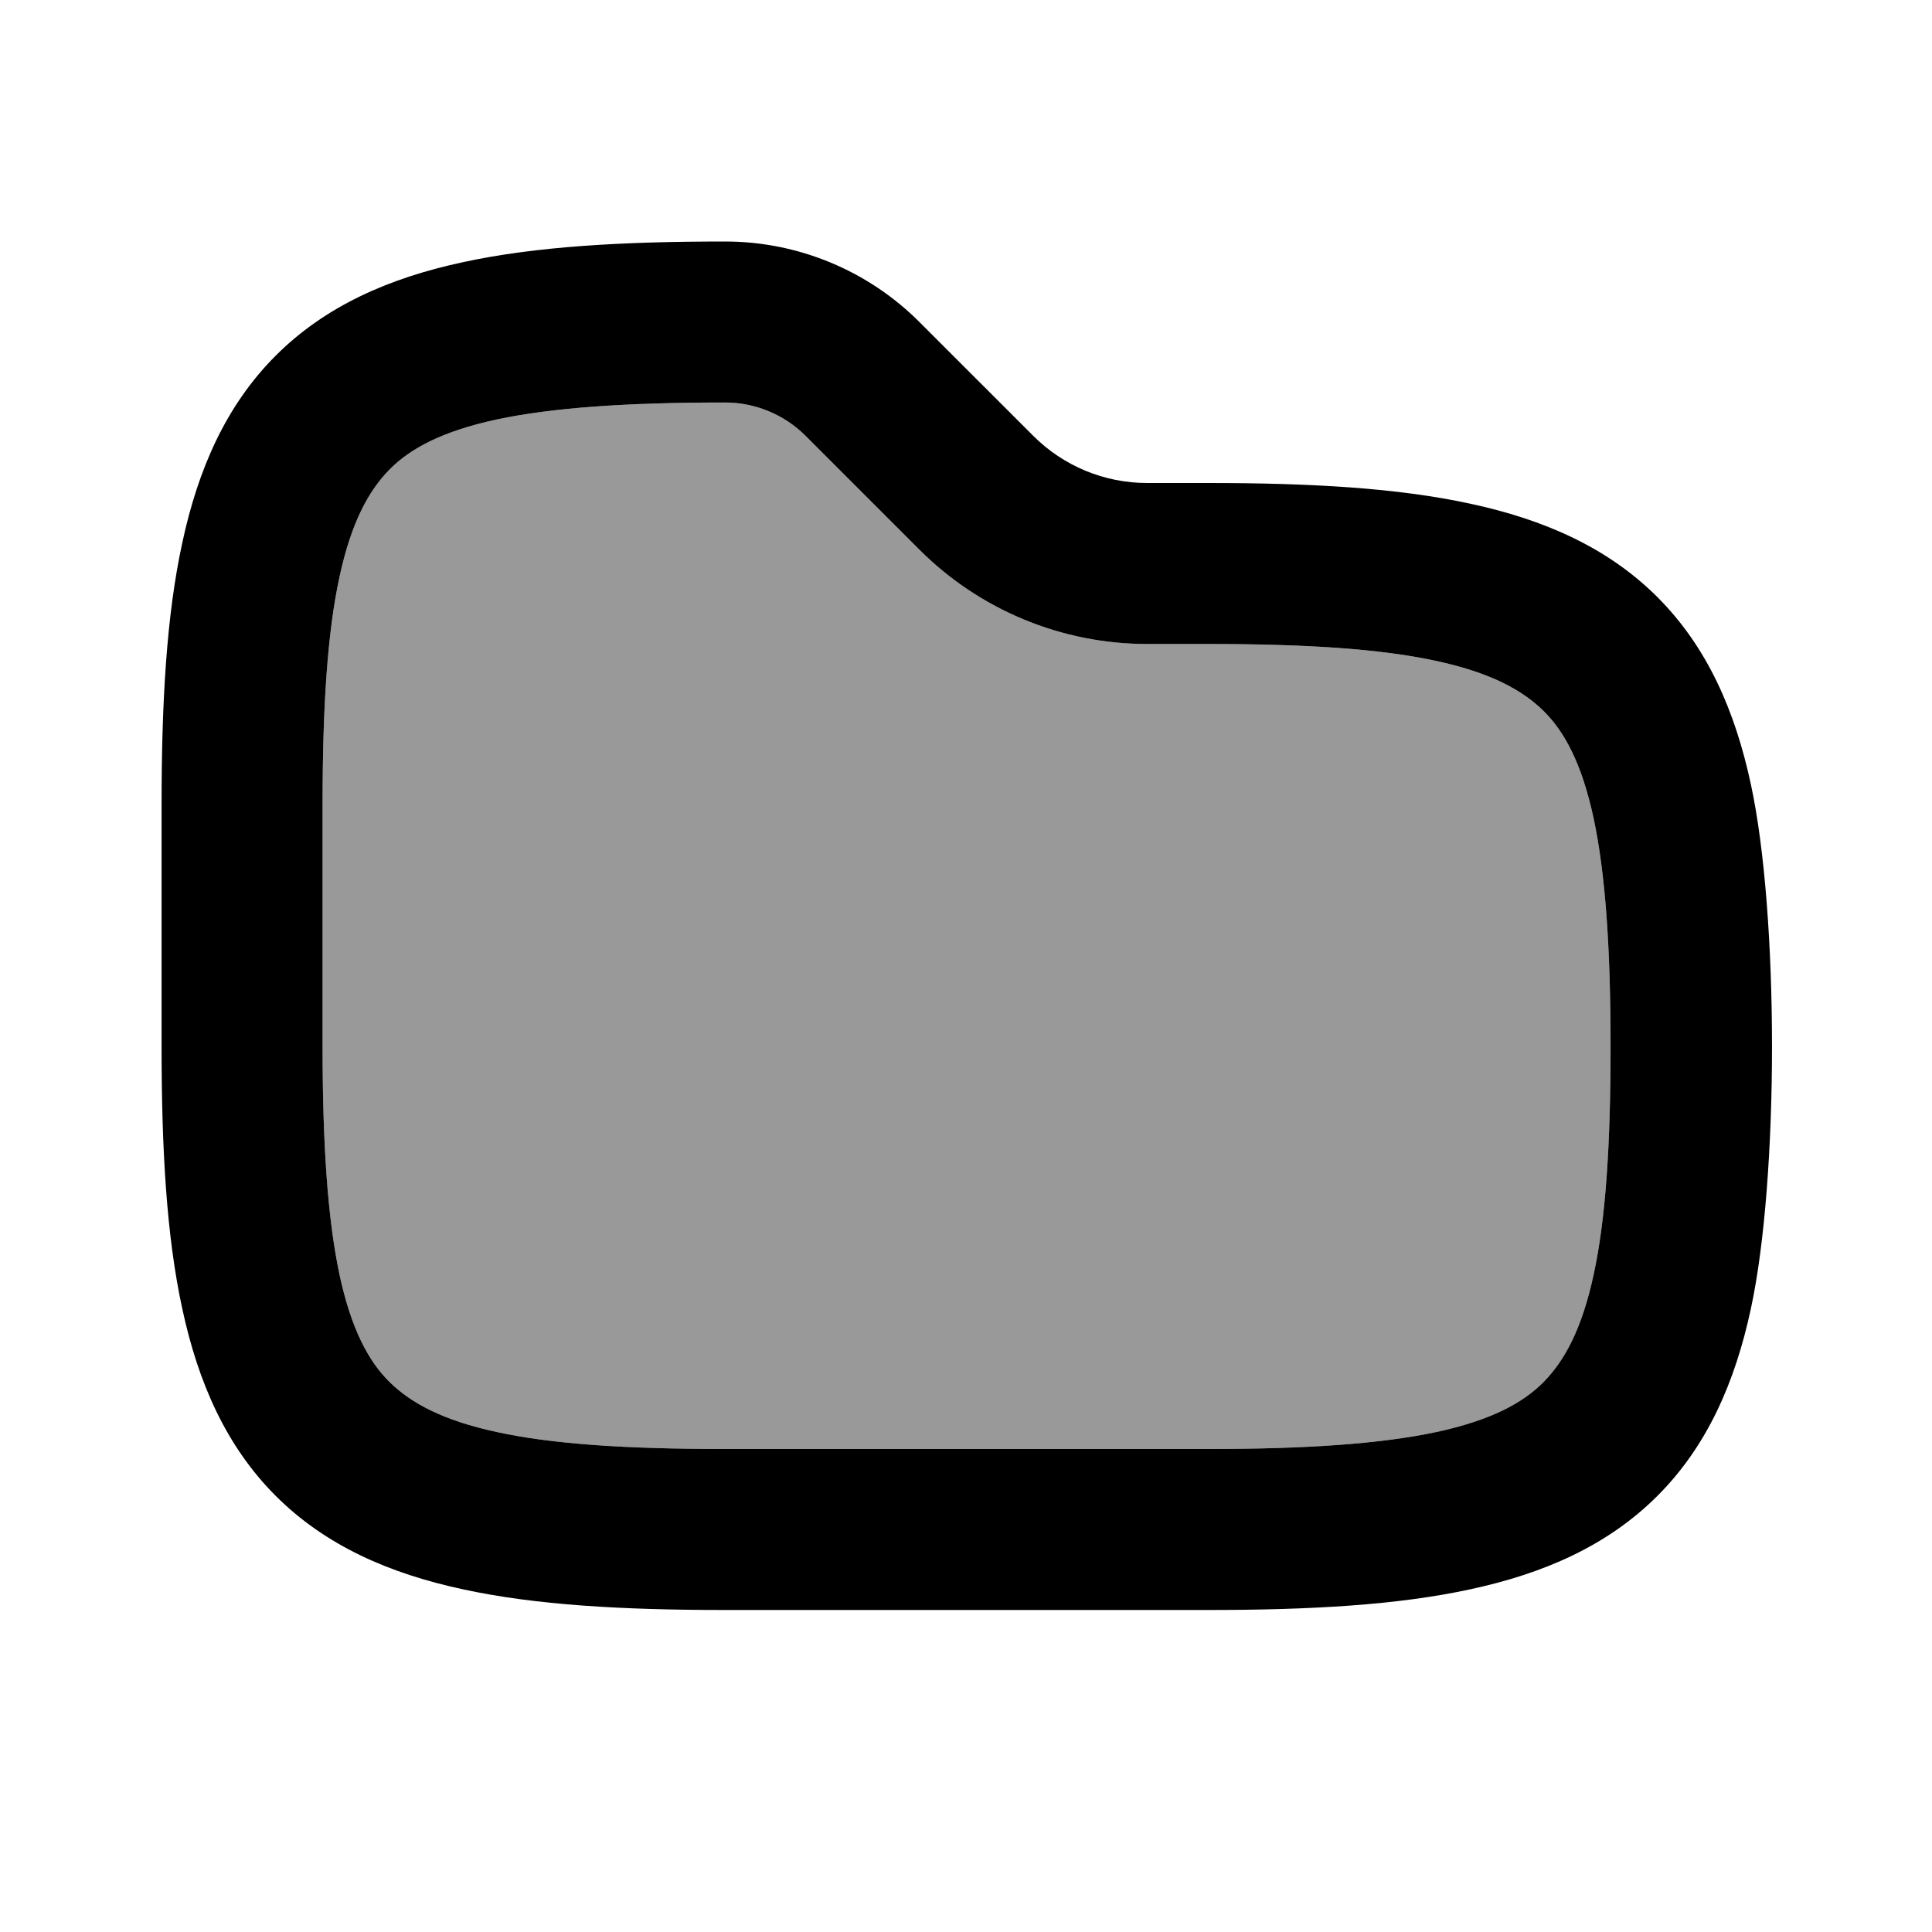
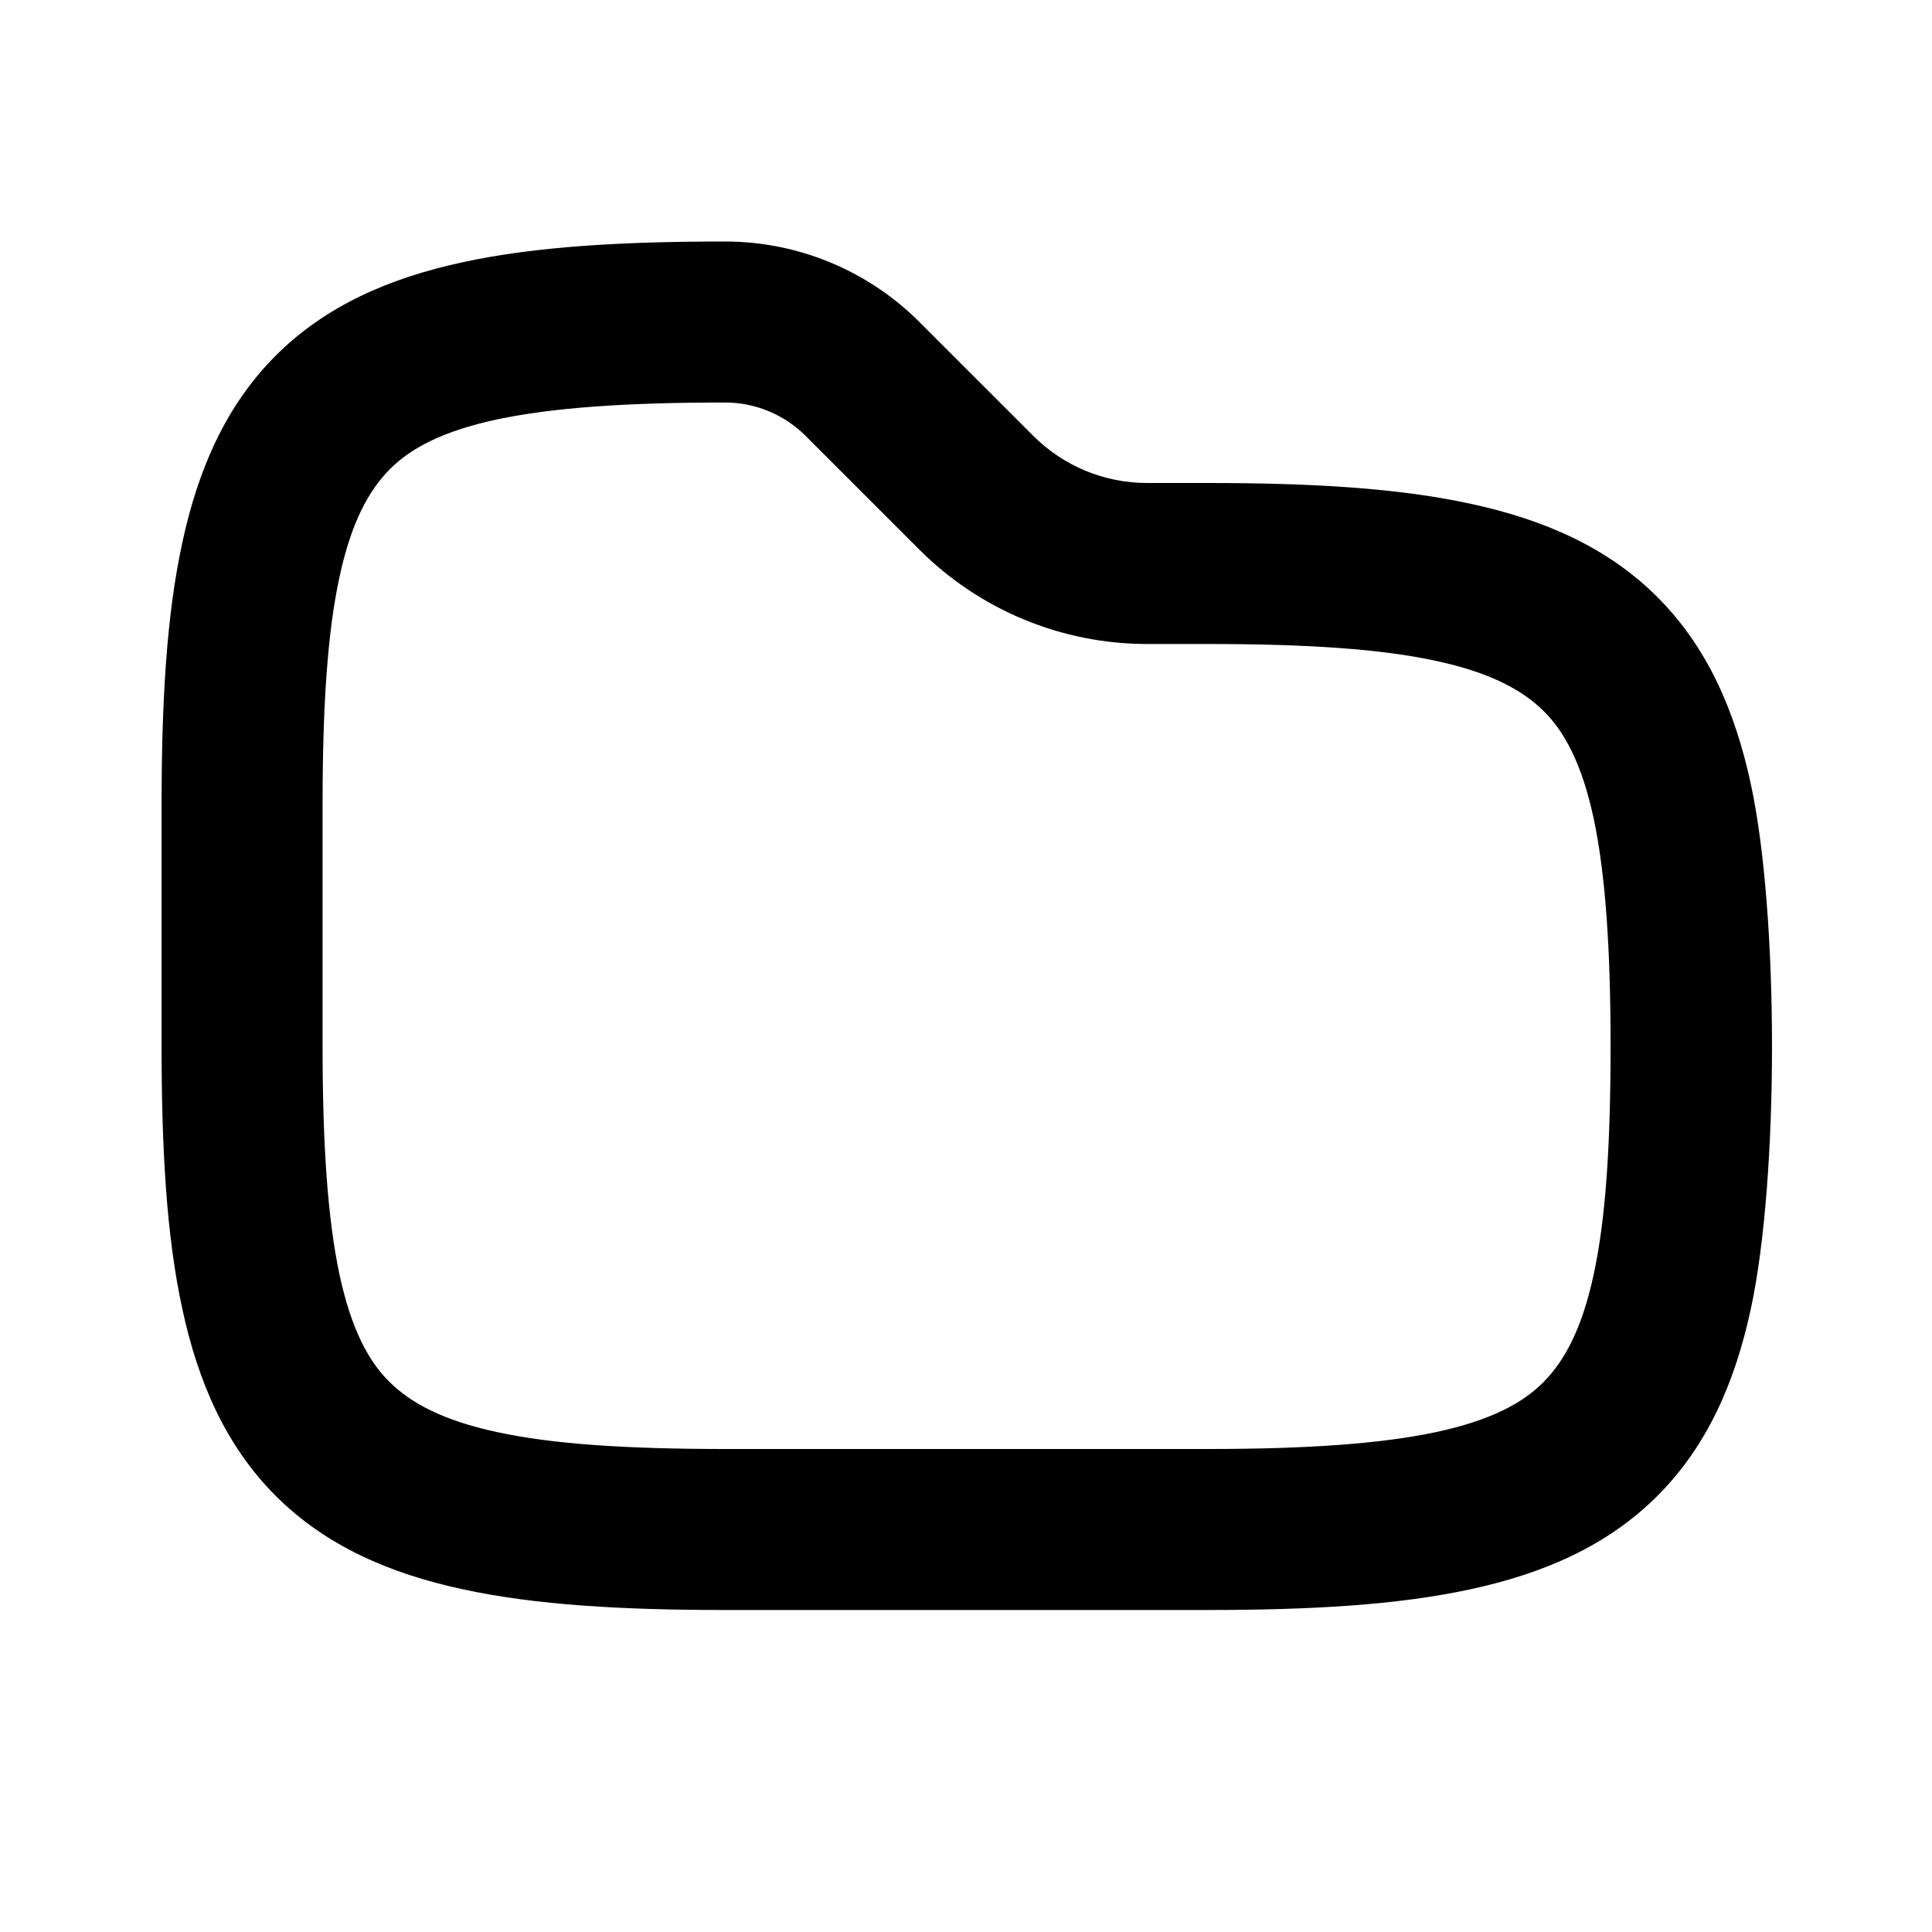
<svg xmlns="http://www.w3.org/2000/svg" viewBox="0 0 672 672">
-   <path opacity=".4" fill="currentColor" d="M112.2 280L112.2 364C112.2 398.4 114 424.1 118.1 443.4C122.2 462.4 128.2 473.5 135.5 480.7C142.8 487.9 153.8 494 172.8 498.1C192.1 502.3 217.8 504 252.2 504L420.2 504C454.6 504 480.3 502.2 499.6 498.1C518.6 494 529.7 488 536.9 480.7C544.1 473.4 550.2 462.4 554.3 443.4C558.5 424.1 560.2 398.4 560.2 364C560.2 329.6 558.4 303.9 554.3 284.6C550.2 265.6 544.2 254.5 536.9 247.3C529.6 240.1 518.6 234 499.6 229.9C480.3 225.7 454.6 224 420.2 224L399 224C369.3 224 340.8 212.2 319.8 191.2L280.2 151.6C272.8 144.2 262.7 140 252.2 140C217.8 140 192.1 141.8 172.8 145.9C153.8 150 142.7 156 135.5 163.3C128.3 170.6 122.2 181.6 118.1 200.6C113.9 219.9 112.2 245.6 112.2 280z" />
  <path fill="currentColor" d="M63.4 455.2C57.9 429.9 56.2 399.6 56.2 364L56.2 280C56.2 244.4 57.9 214.1 63.4 188.8C68.9 163.2 78.6 141 95.9 123.7C113.2 106.4 135.4 96.7 161 91.2C186.3 85.7 216.7 84 252.2 84C277.6 84 301.9 94.1 319.8 112L359.4 151.6C369.9 162.1 384.1 168 399 168L420.2 168C455.8 168 486.1 169.7 511.4 175.2C537 180.7 559.2 190.4 576.5 207.7C593.8 225 603.5 247.2 609 272.8C618.8 318.2 618.8 409.8 609 455.2C603.5 480.8 593.8 503 576.5 520.3C559.2 537.6 537 547.3 511.4 552.8C486.1 558.3 455.7 560 420.2 560L252.2 560C216.6 560 186.3 558.3 161 552.8C135.4 547.3 113.2 537.6 95.9 520.3C78.6 503 68.9 480.8 63.4 455.2zM172.8 498.1C192.1 502.3 217.8 504 252.2 504L420.2 504C454.6 504 480.3 502.2 499.6 498.1C518.6 494 529.7 488 536.9 480.7C544.1 473.4 550.2 462.4 554.3 443.4C558.5 424.1 560.2 398.4 560.2 364C560.2 329.6 558.4 303.9 554.3 284.6C550.2 265.6 544.2 254.5 536.9 247.3C529.6 240.1 518.6 234 499.6 229.9C480.3 225.7 454.6 224 420.2 224L399 224C369.3 224 340.8 212.2 319.8 191.2L280.2 151.6C272.8 144.2 262.7 140 252.2 140C217.8 140 192.1 141.8 172.8 145.9C153.8 150 142.7 156 135.5 163.3C128.3 170.6 122.2 181.6 118.1 200.6C113.9 219.9 112.2 245.6 112.2 280L112.2 364C112.2 398.4 114 424.1 118.1 443.4C122.2 462.4 128.2 473.5 135.5 480.7C142.8 487.9 153.8 494 172.8 498.1z" />
</svg>